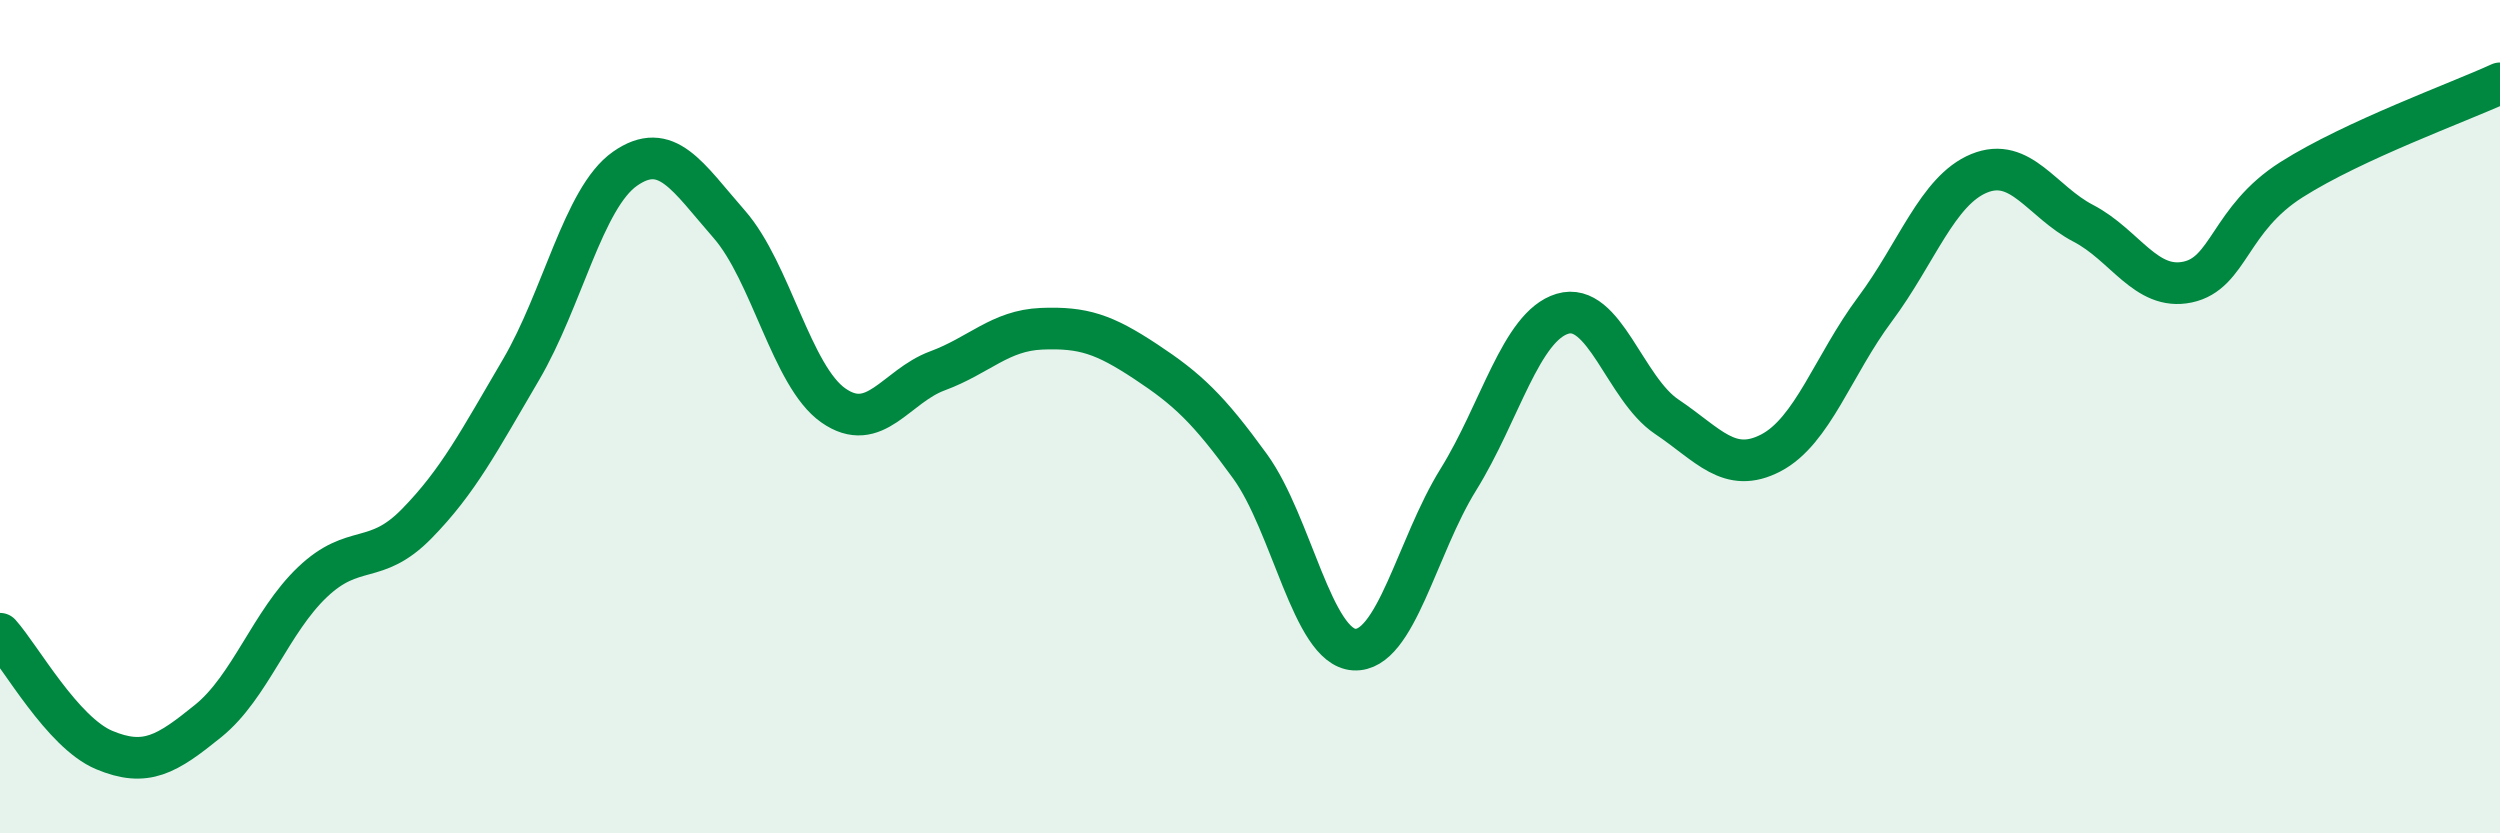
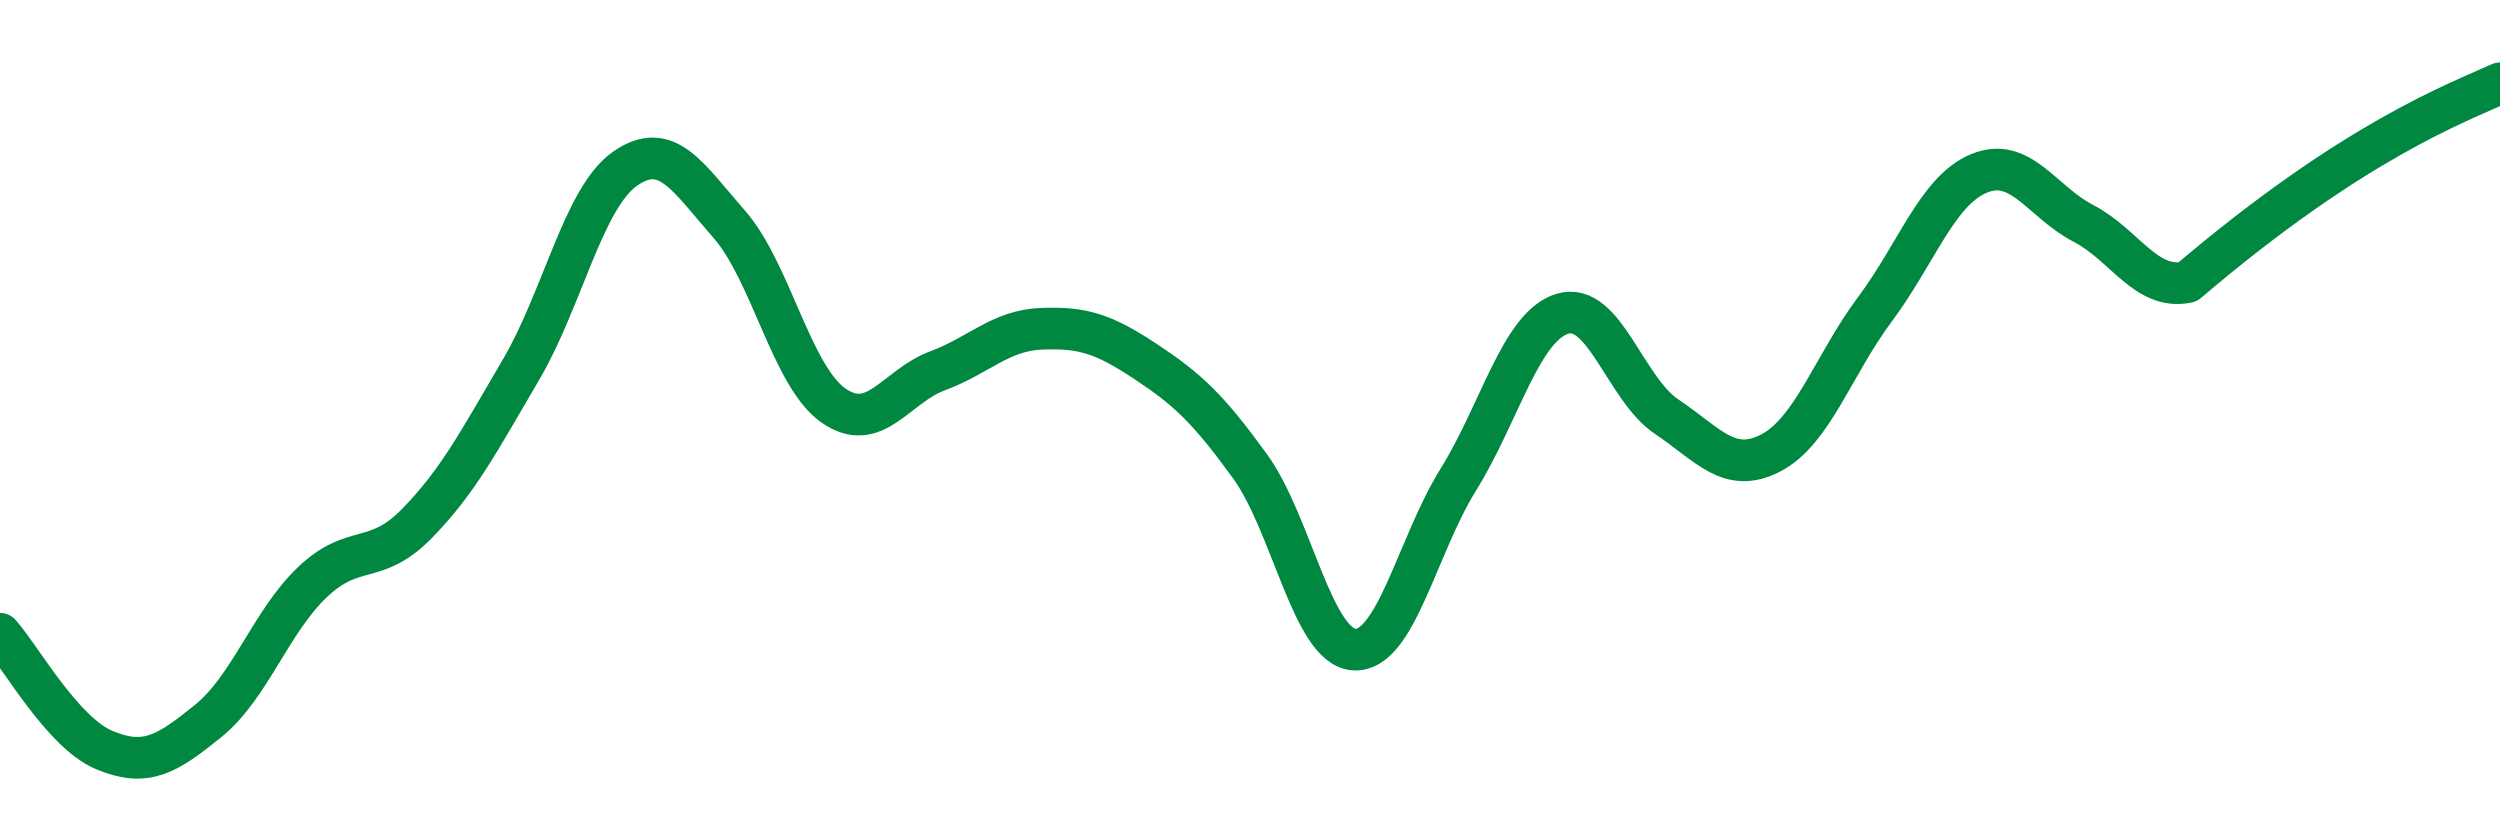
<svg xmlns="http://www.w3.org/2000/svg" width="60" height="20" viewBox="0 0 60 20">
-   <path d="M 0,15.21 C 0.5,15.77 1.5,17.58 2.5,18 C 3.5,18.42 4,18.11 5,17.3 C 6,16.49 6.5,14.92 7.5,13.97 C 8.5,13.02 9,13.59 10,12.57 C 11,11.55 11.5,10.58 12.5,8.88 C 13.5,7.18 14,4.75 15,4.05 C 16,3.35 16.5,4.24 17.5,5.38 C 18.5,6.52 19,9.03 20,9.73 C 21,10.43 21.5,9.27 22.5,8.9 C 23.5,8.53 24,7.93 25,7.89 C 26,7.85 26.5,8.02 27.5,8.68 C 28.5,9.34 29,9.81 30,11.19 C 31,12.57 31.5,15.53 32.5,15.59 C 33.5,15.65 34,13.12 35,11.51 C 36,9.9 36.5,7.83 37.5,7.53 C 38.5,7.23 39,9.33 40,10 C 41,10.67 41.5,11.39 42.5,10.87 C 43.5,10.35 44,8.76 45,7.42 C 46,6.08 46.5,4.57 47.5,4.16 C 48.5,3.75 49,4.84 50,5.36 C 51,5.88 51.5,6.98 52.5,6.77 C 53.5,6.56 53.5,5.26 55,4.31 C 56.5,3.36 59,2.46 60,2L60 20L0 20Z" fill="#008740" opacity="0.1" stroke-linecap="round" stroke-linejoin="round" />
-   <path d="M 0,15.21 C 0.5,15.77 1.5,17.58 2.5,18 C 3.5,18.42 4,18.11 5,17.3 C 6,16.49 6.5,14.92 7.5,13.97 C 8.5,13.02 9,13.59 10,12.57 C 11,11.55 11.5,10.58 12.5,8.88 C 13.5,7.18 14,4.75 15,4.05 C 16,3.35 16.5,4.24 17.5,5.38 C 18.5,6.52 19,9.03 20,9.73 C 21,10.43 21.5,9.27 22.5,8.9 C 23.5,8.53 24,7.93 25,7.89 C 26,7.85 26.5,8.02 27.5,8.68 C 28.5,9.34 29,9.81 30,11.19 C 31,12.57 31.5,15.53 32.5,15.59 C 33.5,15.65 34,13.12 35,11.51 C 36,9.9 36.5,7.83 37.5,7.53 C 38.5,7.23 39,9.33 40,10 C 41,10.67 41.5,11.39 42.5,10.87 C 43.5,10.35 44,8.76 45,7.42 C 46,6.08 46.5,4.57 47.5,4.16 C 48.5,3.75 49,4.84 50,5.36 C 51,5.88 51.5,6.98 52.5,6.77 C 53.5,6.56 53.5,5.26 55,4.31 C 56.5,3.36 59,2.46 60,2" stroke="#008740" stroke-width="1" fill="none" stroke-linecap="round" stroke-linejoin="round" />
+   <path d="M 0,15.21 C 0.5,15.77 1.5,17.58 2.5,18 C 3.5,18.42 4,18.11 5,17.3 C 6,16.49 6.5,14.92 7.5,13.97 C 8.5,13.02 9,13.59 10,12.57 C 11,11.55 11.5,10.58 12.5,8.88 C 13.5,7.18 14,4.75 15,4.05 C 16,3.35 16.5,4.24 17.5,5.38 C 18.5,6.52 19,9.03 20,9.73 C 21,10.43 21.5,9.27 22.5,8.9 C 23.5,8.53 24,7.93 25,7.89 C 26,7.85 26.5,8.02 27.5,8.68 C 28.5,9.34 29,9.81 30,11.19 C 31,12.57 31.5,15.53 32.5,15.59 C 33.5,15.65 34,13.12 35,11.51 C 36,9.9 36.5,7.83 37.5,7.53 C 38.5,7.23 39,9.33 40,10 C 41,10.67 41.5,11.39 42.5,10.87 C 43.5,10.35 44,8.76 45,7.42 C 46,6.08 46.5,4.57 47.5,4.16 C 48.5,3.75 49,4.84 50,5.36 C 51,5.88 51.5,6.98 52.5,6.77 C 56.5,3.36 59,2.46 60,2" stroke="#008740" stroke-width="1" fill="none" stroke-linecap="round" stroke-linejoin="round" />
</svg>